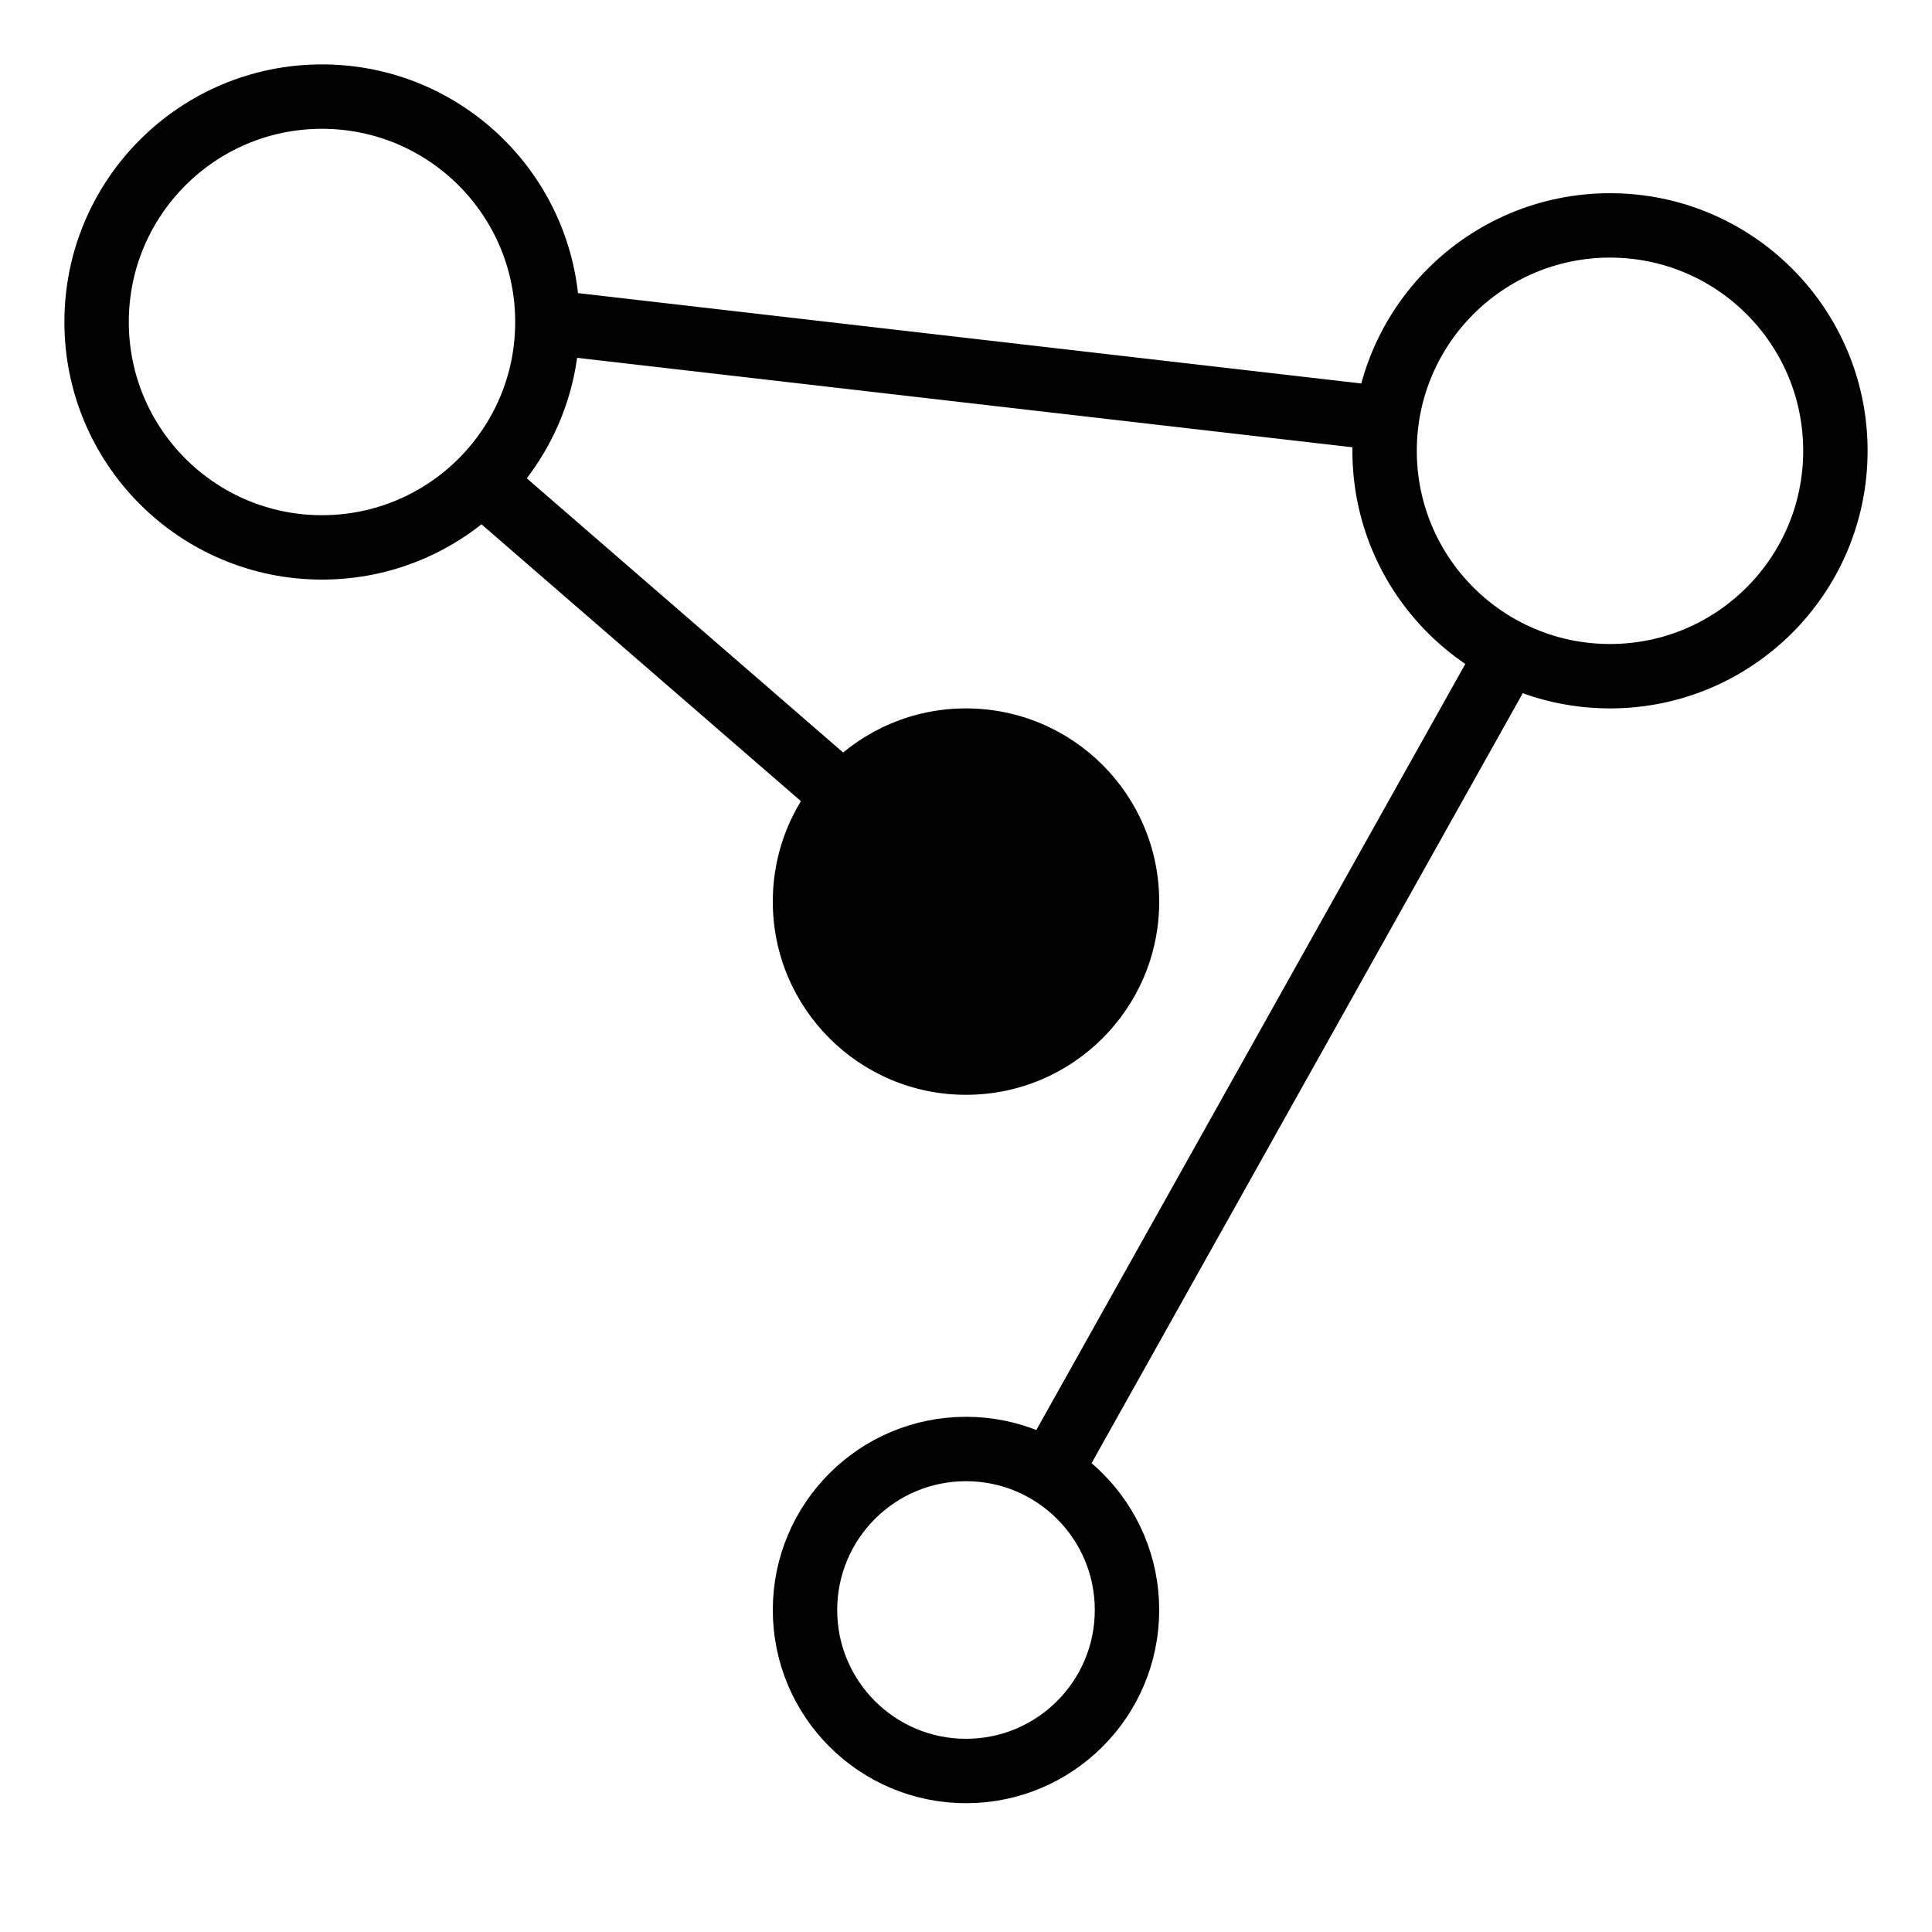
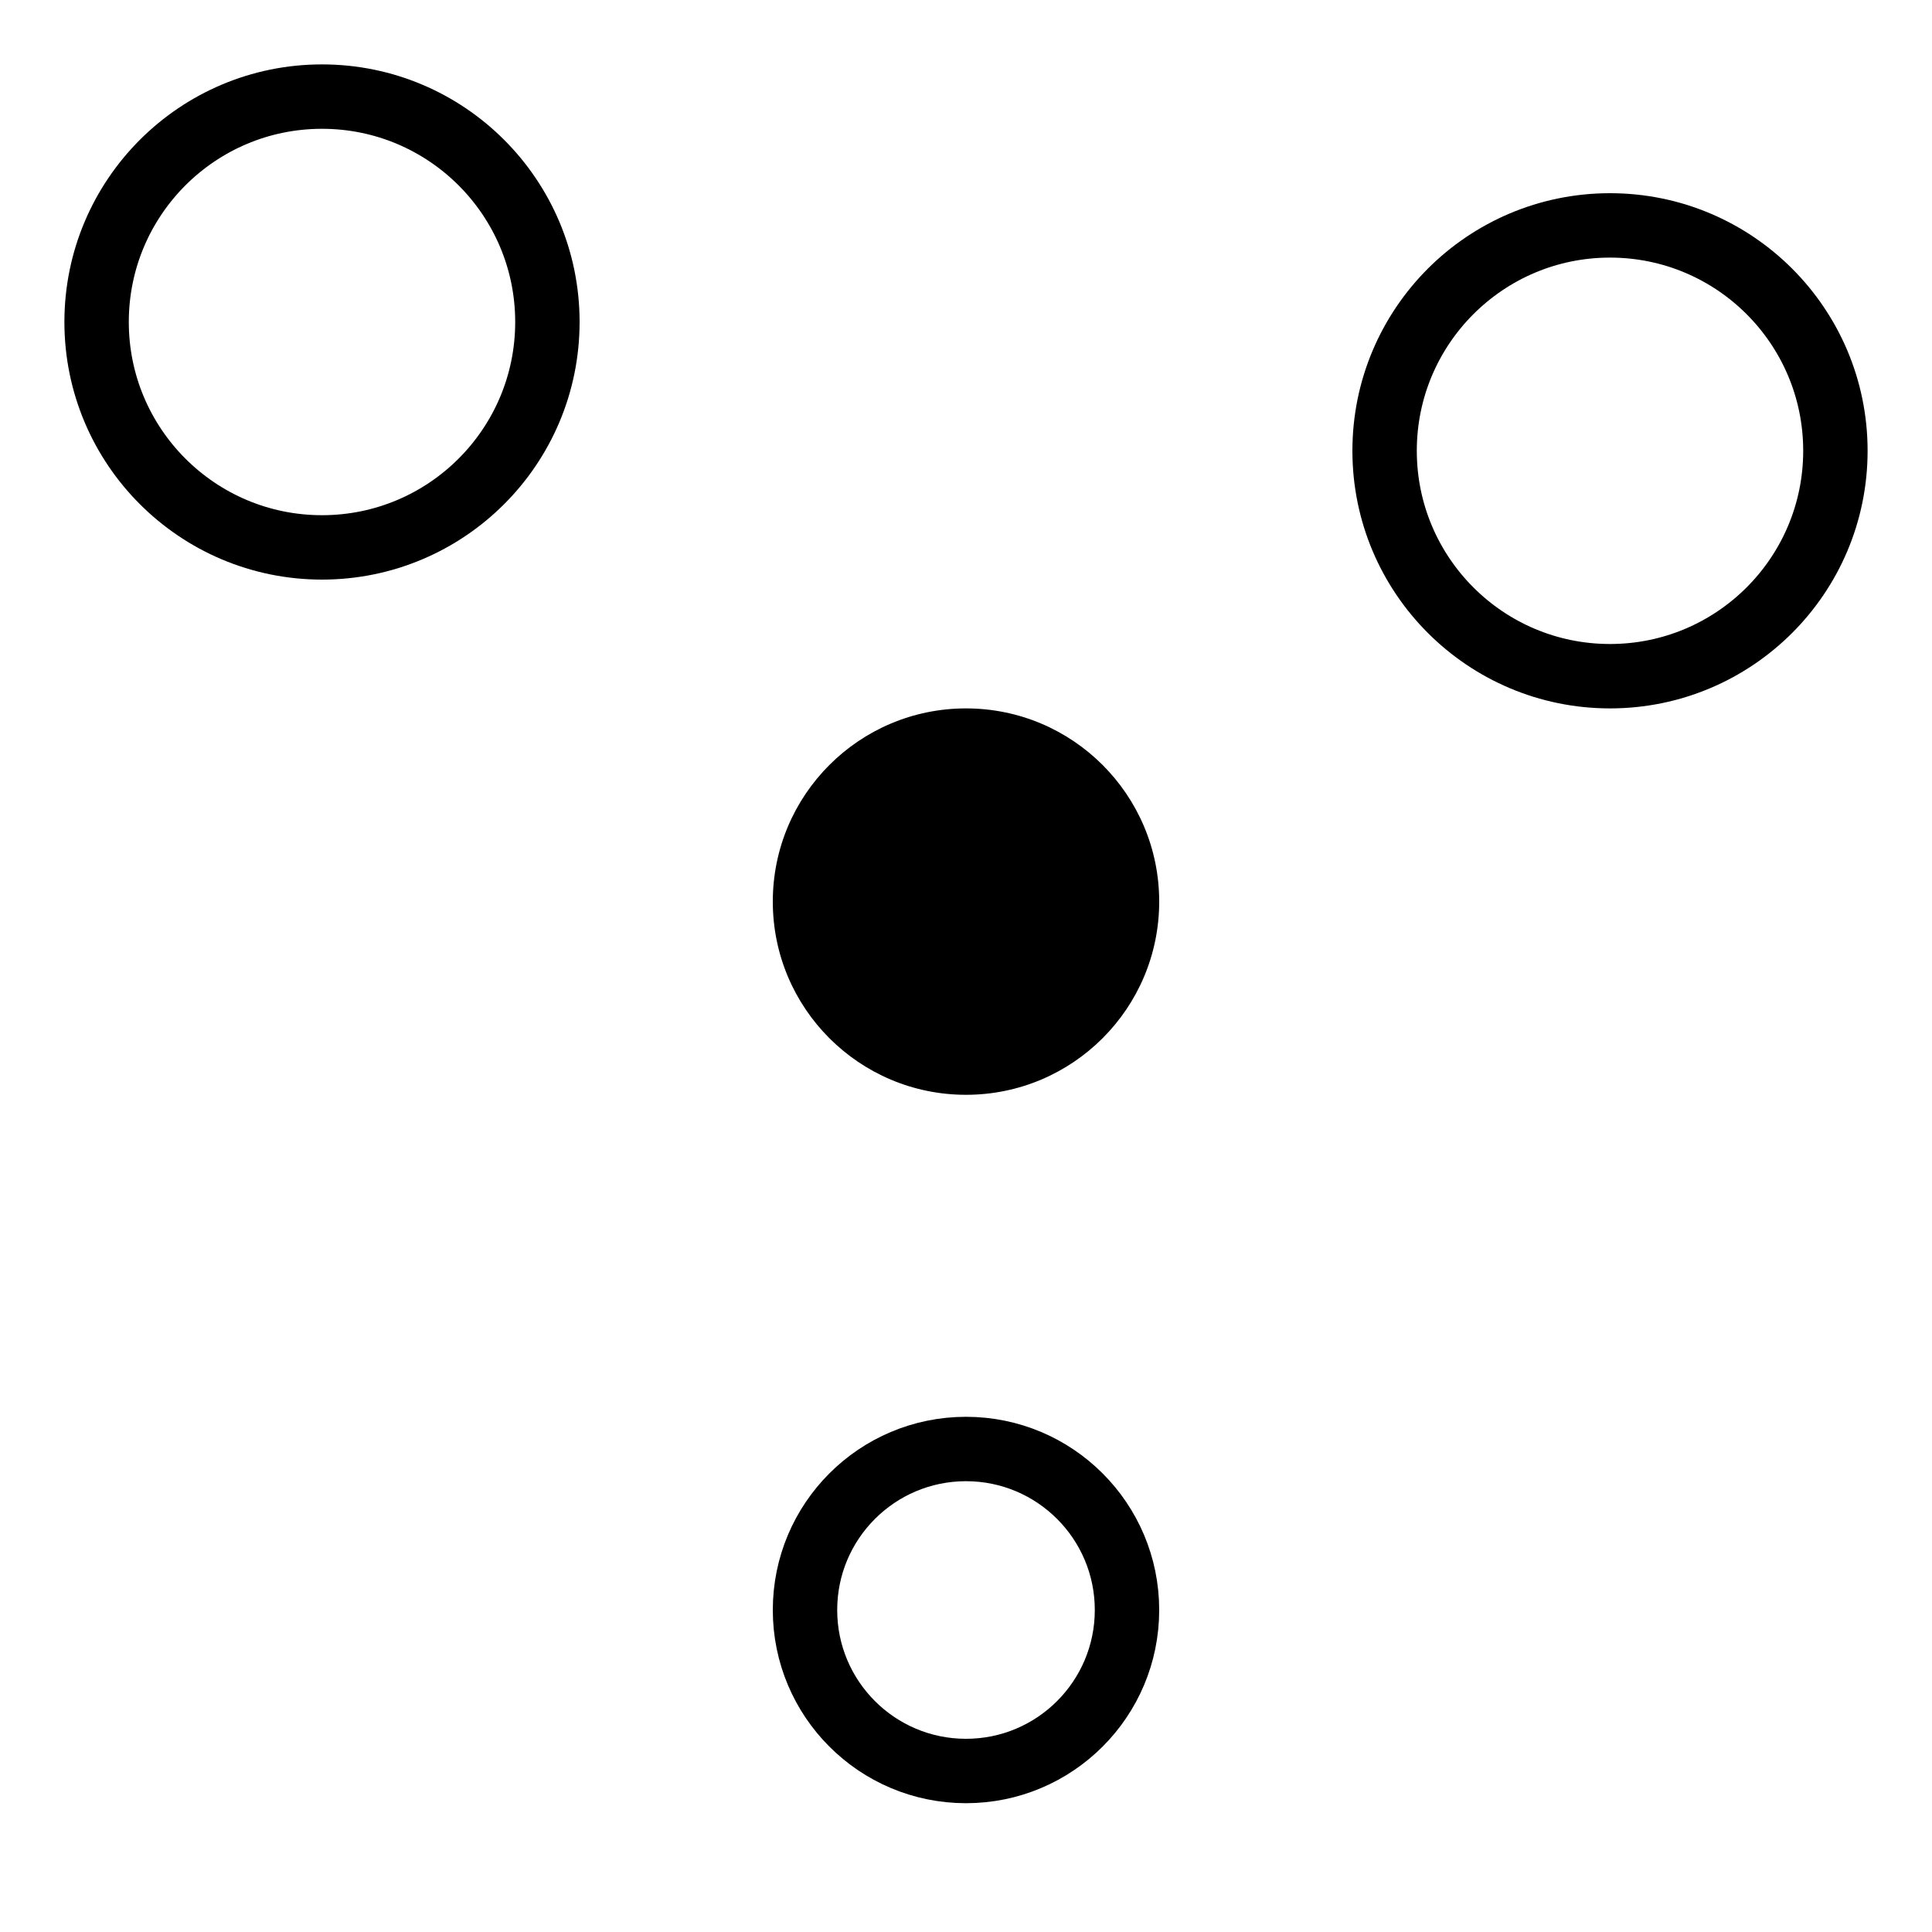
<svg xmlns="http://www.w3.org/2000/svg" width="30" height="30" viewBox="0 0 30 30" fill="none">
  <circle cx="5" cy="5" r="3.5" stroke="black" />
  <circle cx="25" cy="7" r="3.5" stroke="black" />
-   <path d="M23.5 10L16.5 22.5" stroke="black" />
-   <path d="M15 14L7.5 7.5" stroke="black" />
-   <path d="M21.5 6.5L8.5 5" stroke="black" />
  <circle cx="15" cy="25" r="2.5" stroke="black" />
  <circle cx="15" cy="14" r="3" fill="black" />
</svg>